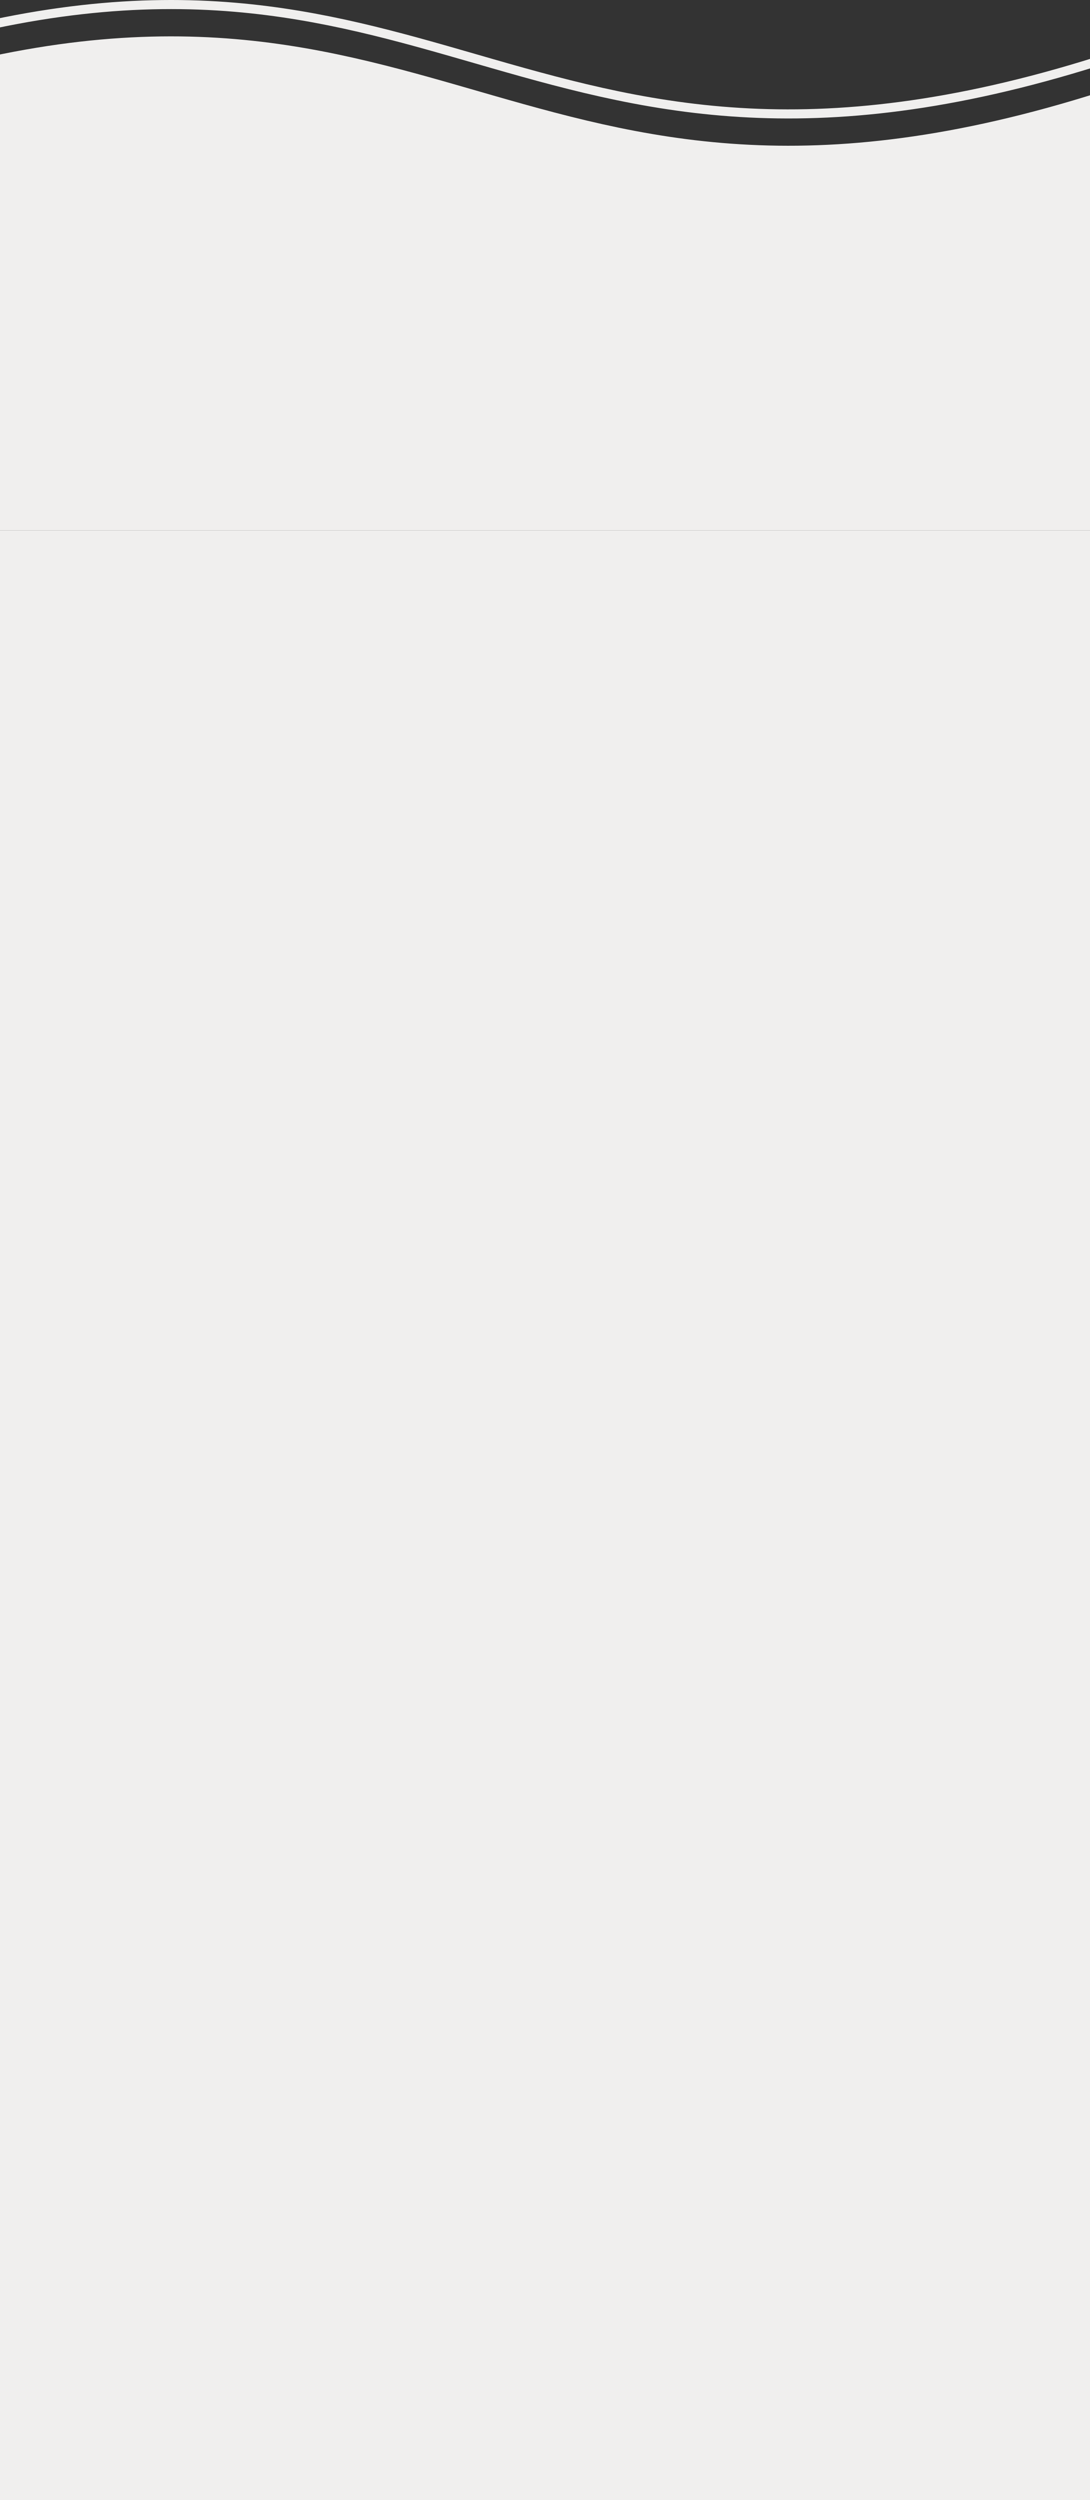
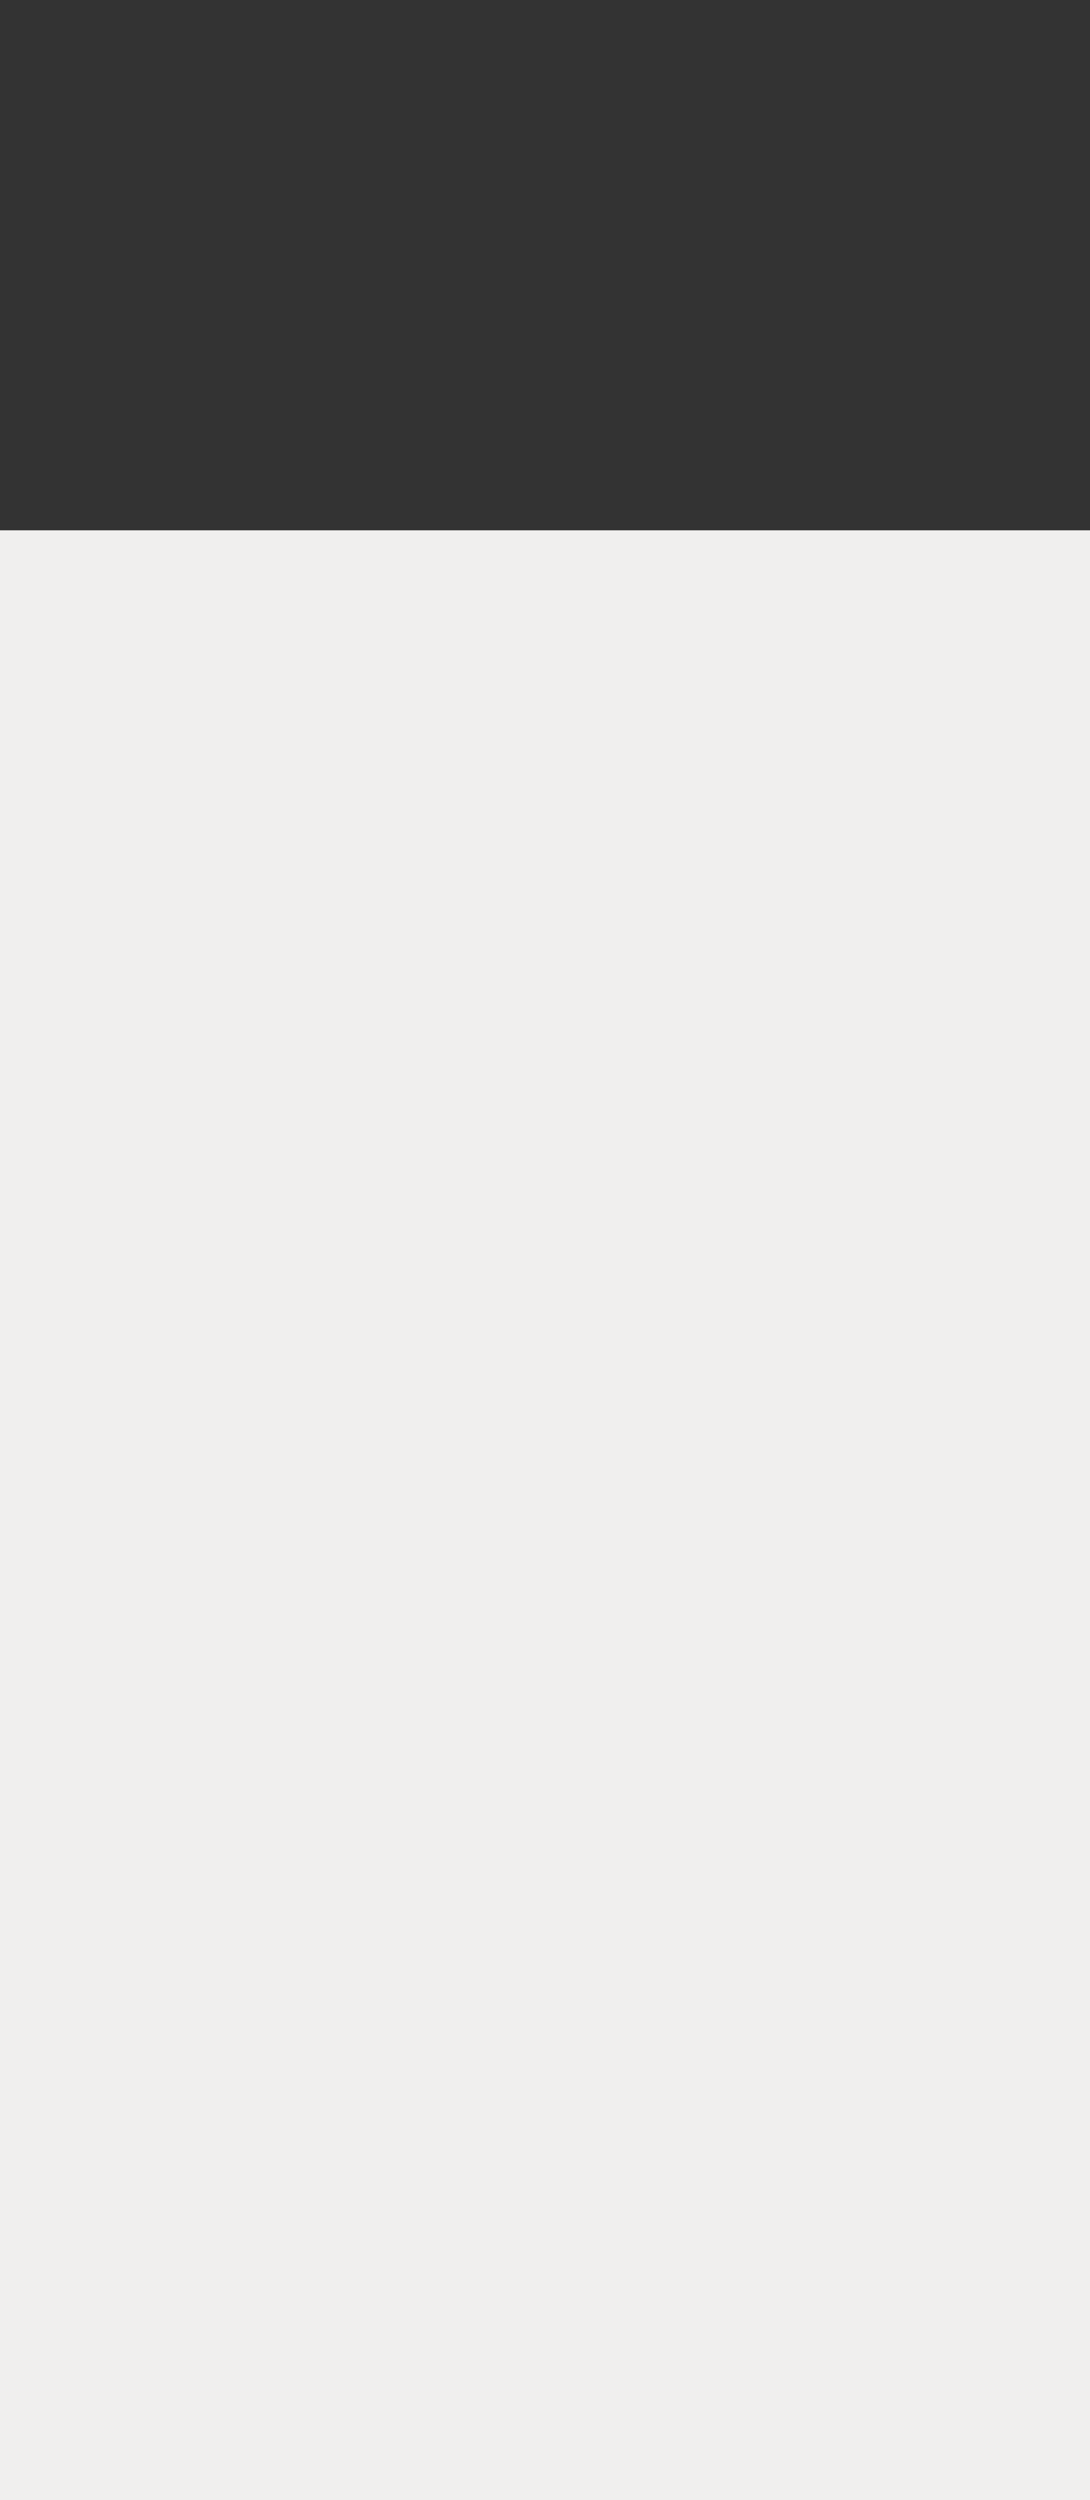
<svg xmlns="http://www.w3.org/2000/svg" width="360" height="825" viewBox="0 0 360 825" fill="none">
  <rect x="0" y="0" width="360" height="825" fill="#333333" stroke="none" />
  <rect y="175" width="360" height="650" fill="#F0EFEE" />
-   <path d="M-34.5 161.5L-34.5 16.334C10.959 2.514 46.586 -0.228 77.512 2.387C106.63 4.849 131.624 12.058 156.884 19.344C158.689 19.864 160.494 20.385 162.303 20.905C189.409 28.691 217.135 36.167 250.631 37.413C283.695 38.644 322.309 33.804 371.5 17.313V161.5L-34.5 161.5Z" stroke="#F0EFEE" stroke-width="3" />
-   <path d="M-36 175L-36 27.224C148.537 -29.386 173.041 95.138 373 27.224V175L-36 175Z" fill="#F0EFEE" />
</svg>